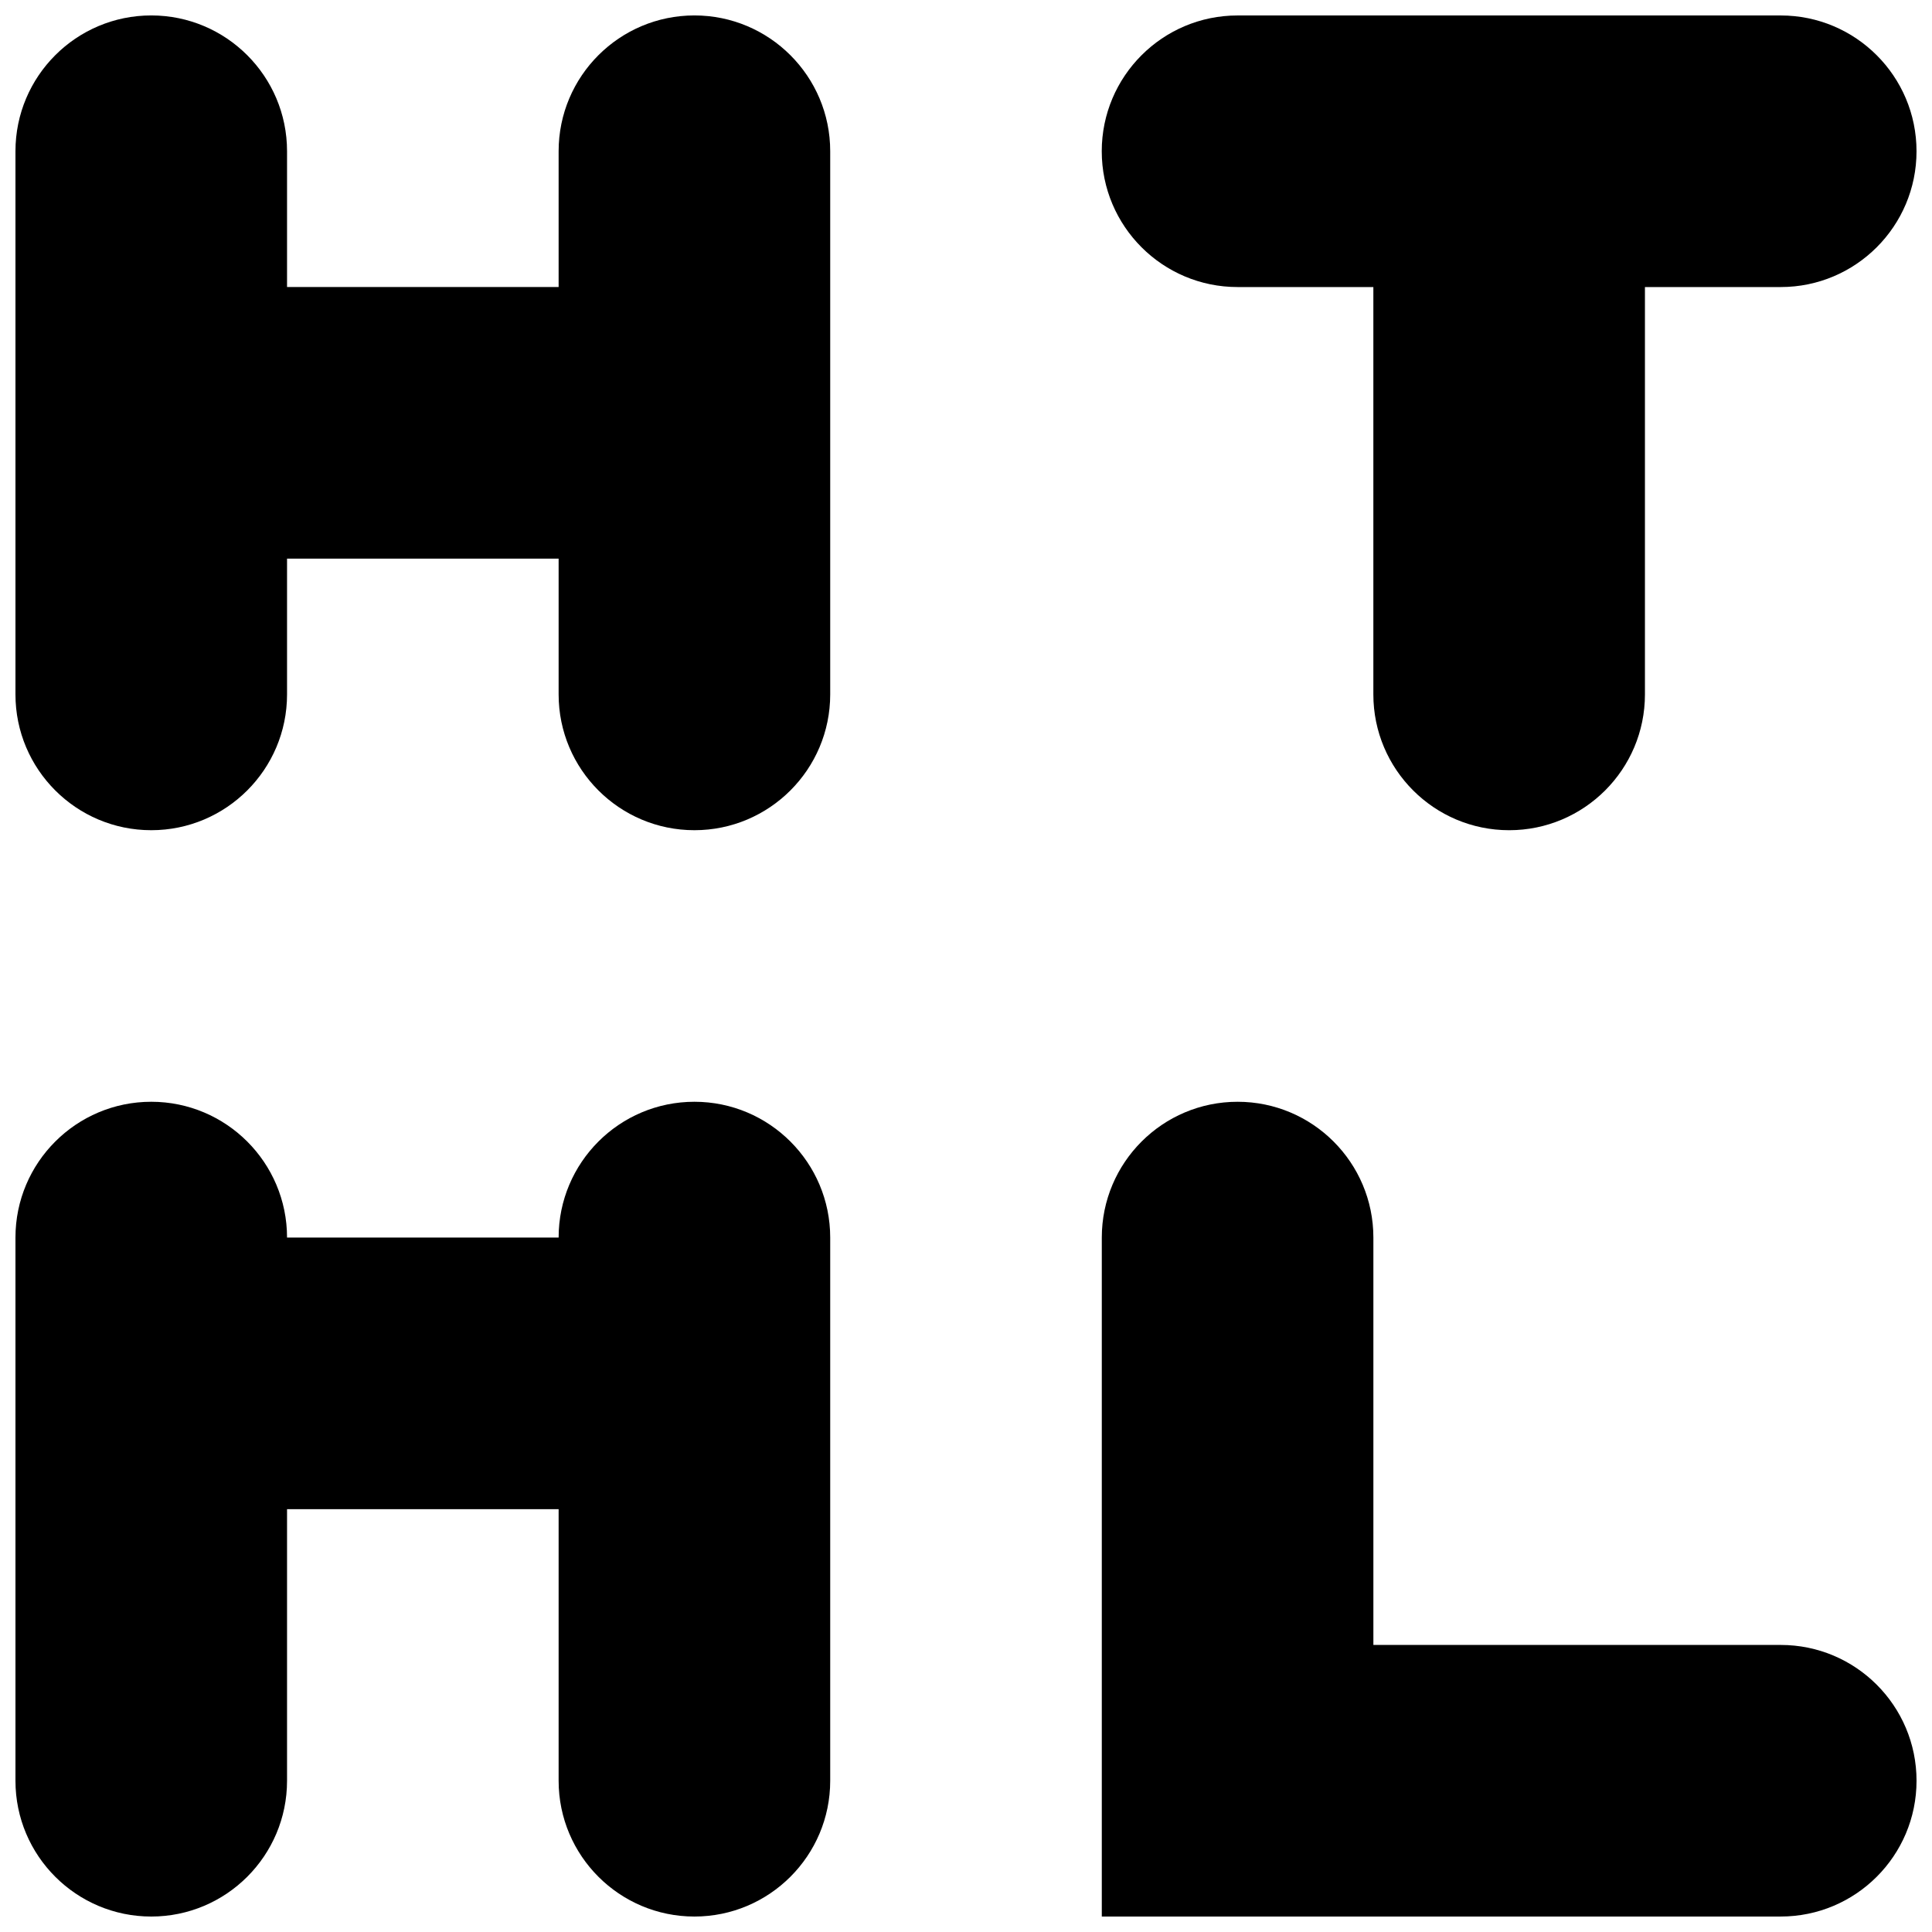
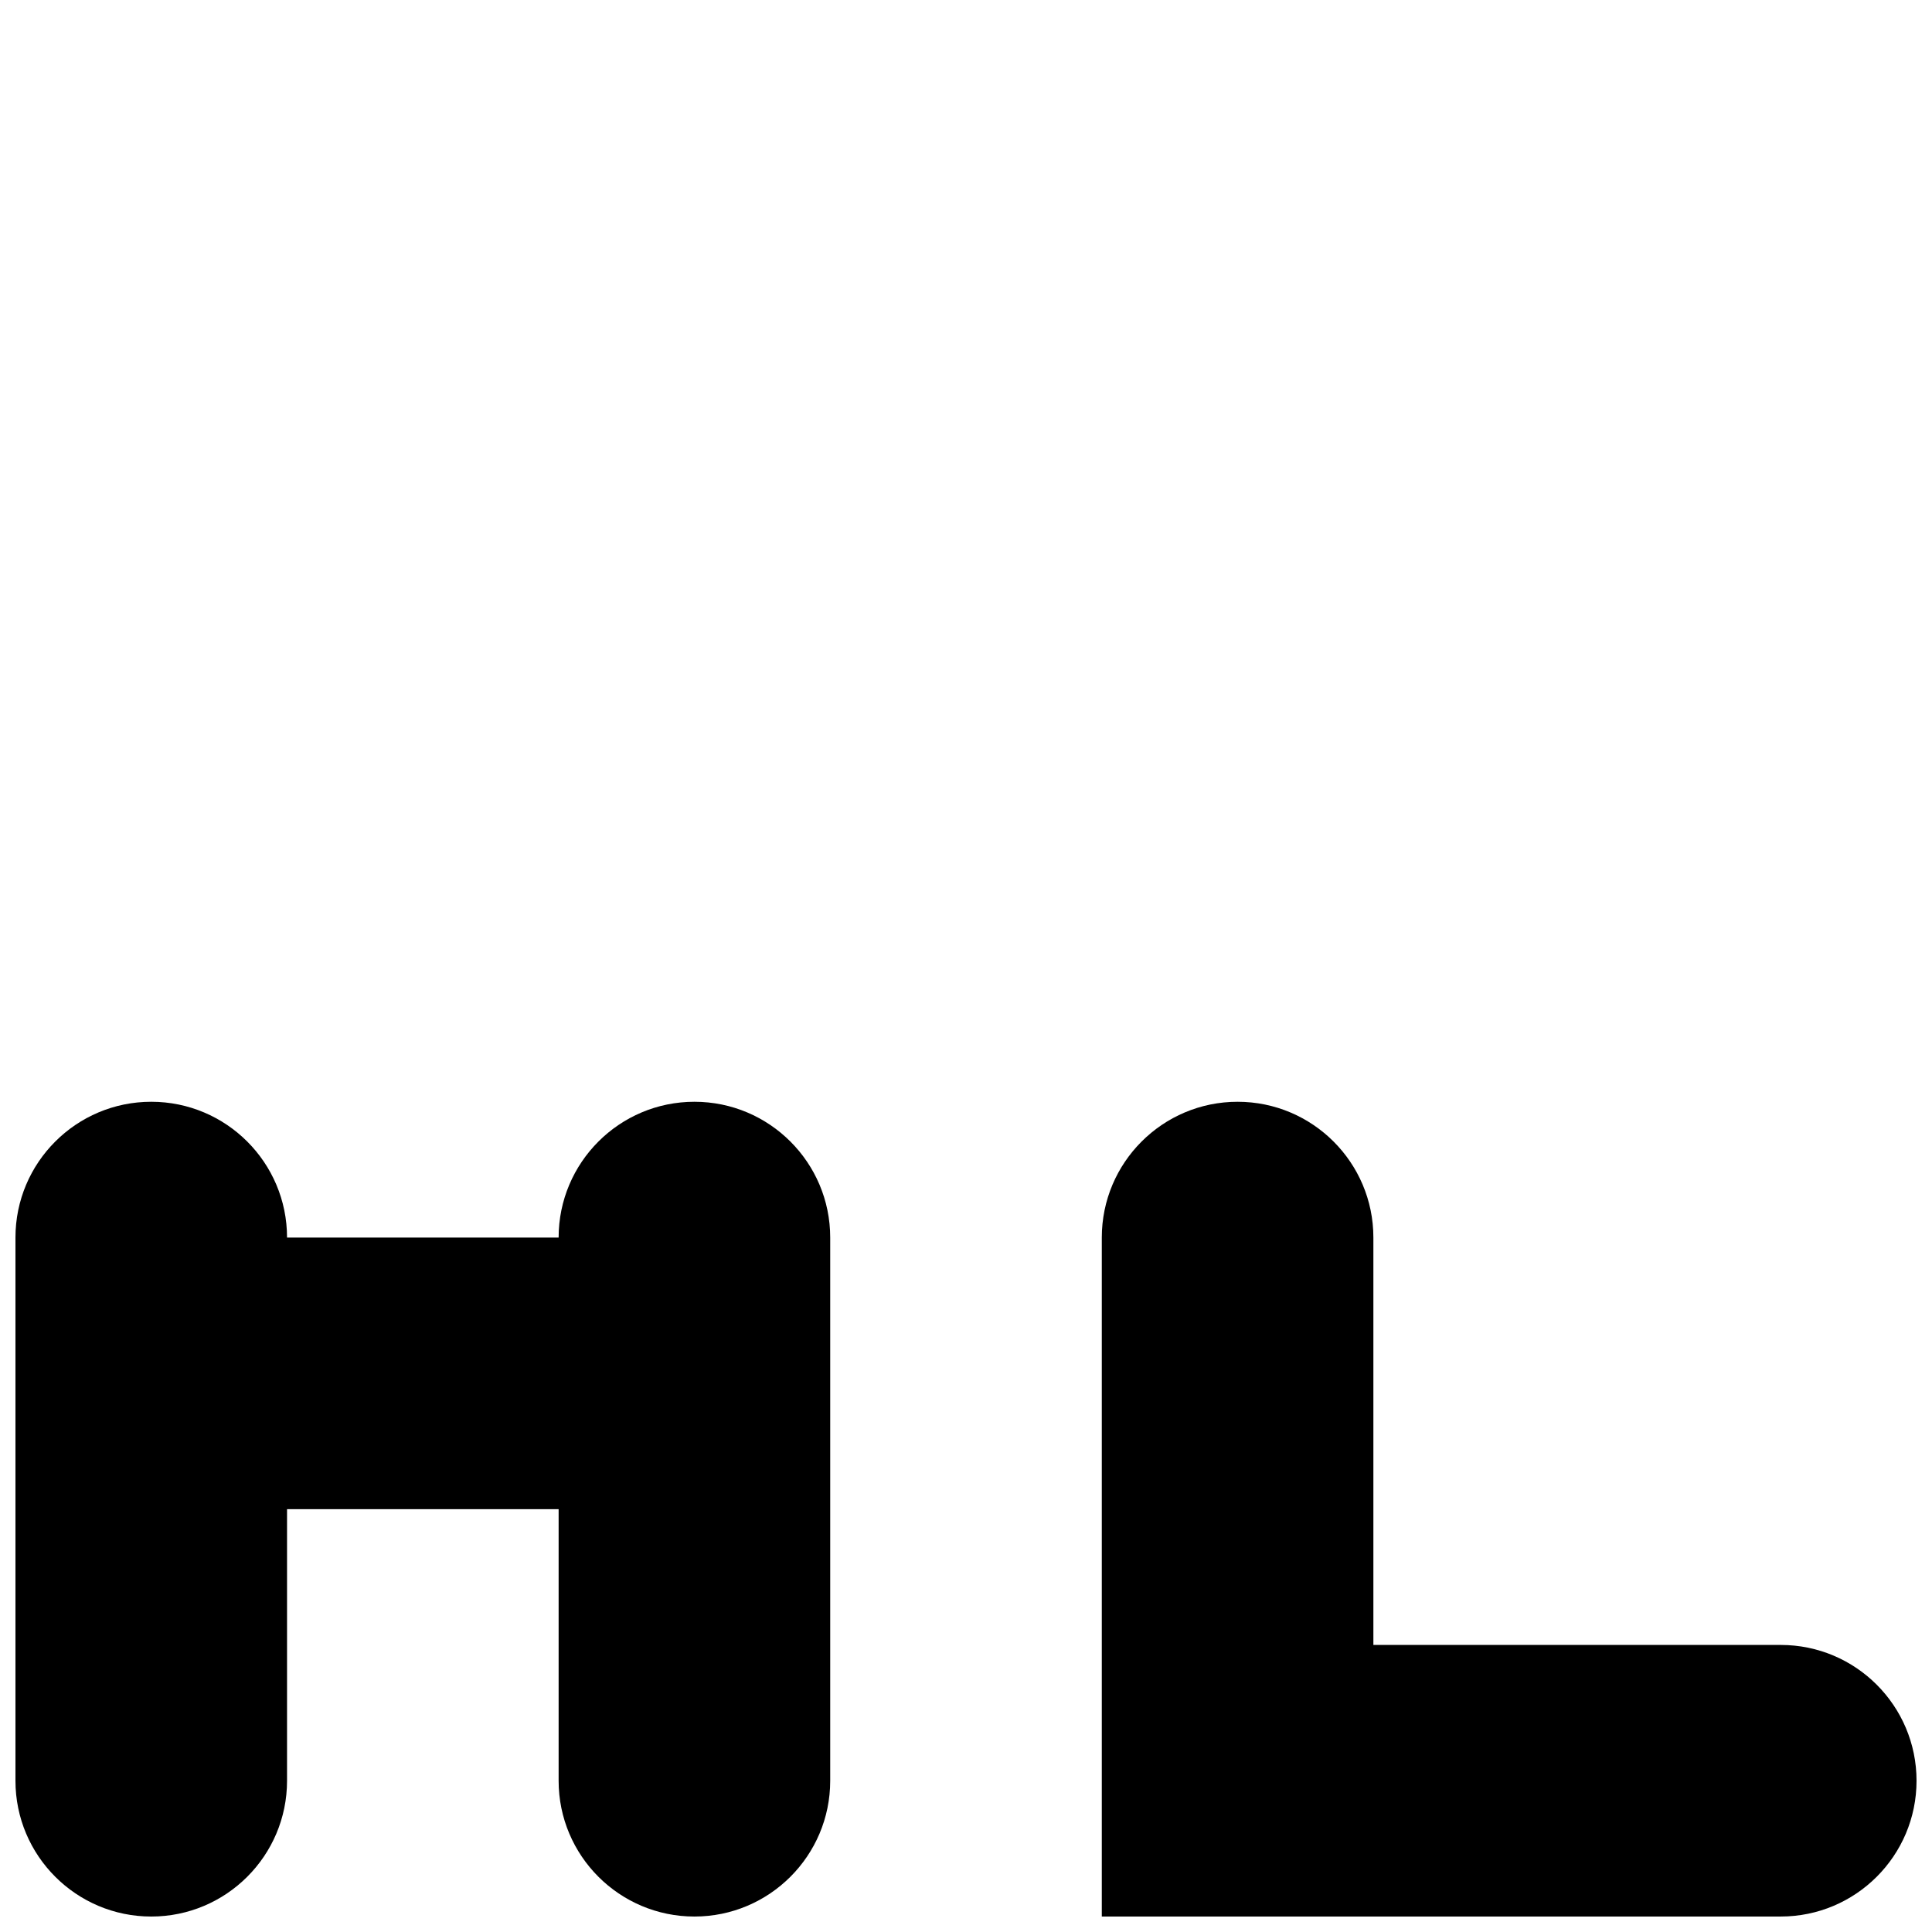
<svg xmlns="http://www.w3.org/2000/svg" width="800px" height="800px" version="1.1" viewBox="144 144 512 512">
  <defs>
    <clipPath id="d">
-       <path d="m148.09 148.09h216.91v216.91h-216.91z" />
-     </clipPath>
+       </clipPath>
    <clipPath id="c">
      <path d="m435 148.09h216.9v216.91h-216.9z" />
    </clipPath>
    <clipPath id="b">
      <path d="m148.09 435h216.91v216.9h-216.91z" />
    </clipPath>
    <clipPath id="a">
      <path d="m435 435h216.9v216.9h-216.9z" />
    </clipPath>
  </defs>
  <g>
    <g clip-path="url(#d)">
-       <path d="m328.03 148.09c-19.867 0-35.988 16.121-35.988 35.988v35.984h-71.973v-35.984c0-19.867-16.121-35.988-35.984-35.988-19.867 0-35.988 16.121-35.988 35.988v143.95c0 19.863 16.121 35.984 35.988 35.984 19.863 0 35.984-16.121 35.984-35.984v-35.988h71.973v35.988c0 19.863 16.121 35.984 35.988 35.984 19.863 0 35.984-16.121 35.984-35.984v-143.95c0-19.867-16.121-35.988-35.984-35.988" fill-rule="evenodd" />
-     </g>
+       </g>
    <g clip-path="url(#c)">
-       <path d="m471.97 220.07h35.984v107.96c0 19.863 16.121 35.984 35.988 35.984 19.863 0 35.984-16.121 35.984-35.984v-107.96h35.988c19.863 0 35.984-16.121 35.984-35.984 0-19.867-16.121-35.988-35.984-35.988h-143.95c-19.867 0-35.988 16.121-35.988 35.988 0 19.863 16.121 35.984 35.988 35.984" fill-rule="evenodd" />
-     </g>
+       </g>
    <g clip-path="url(#b)">
      <path d="m328.03 435.98c-19.867 0-35.988 16.121-35.988 35.988h-71.973c0-19.867-16.121-35.988-35.984-35.988-19.867 0-35.988 16.121-35.988 35.988v143.95c0 19.863 16.121 35.984 35.988 35.984 19.863 0 35.984-16.121 35.984-35.984v-71.973h71.973v71.973c0 19.863 16.121 35.984 35.988 35.984 19.863 0 35.984-16.121 35.984-35.984v-143.95c0-19.867-16.121-35.988-35.984-35.988" fill-rule="evenodd" />
    </g>
    <g clip-path="url(#a)">
      <path d="m615.92 579.93h-107.96v-107.96c0-19.867-16.121-35.988-35.984-35.988-19.867 0-35.988 16.121-35.988 35.988v179.93h179.93c19.863 0 35.984-16.121 35.984-35.984 0-19.867-16.121-35.988-35.984-35.988" fill-rule="evenodd" />
    </g>
  </g>
</svg>